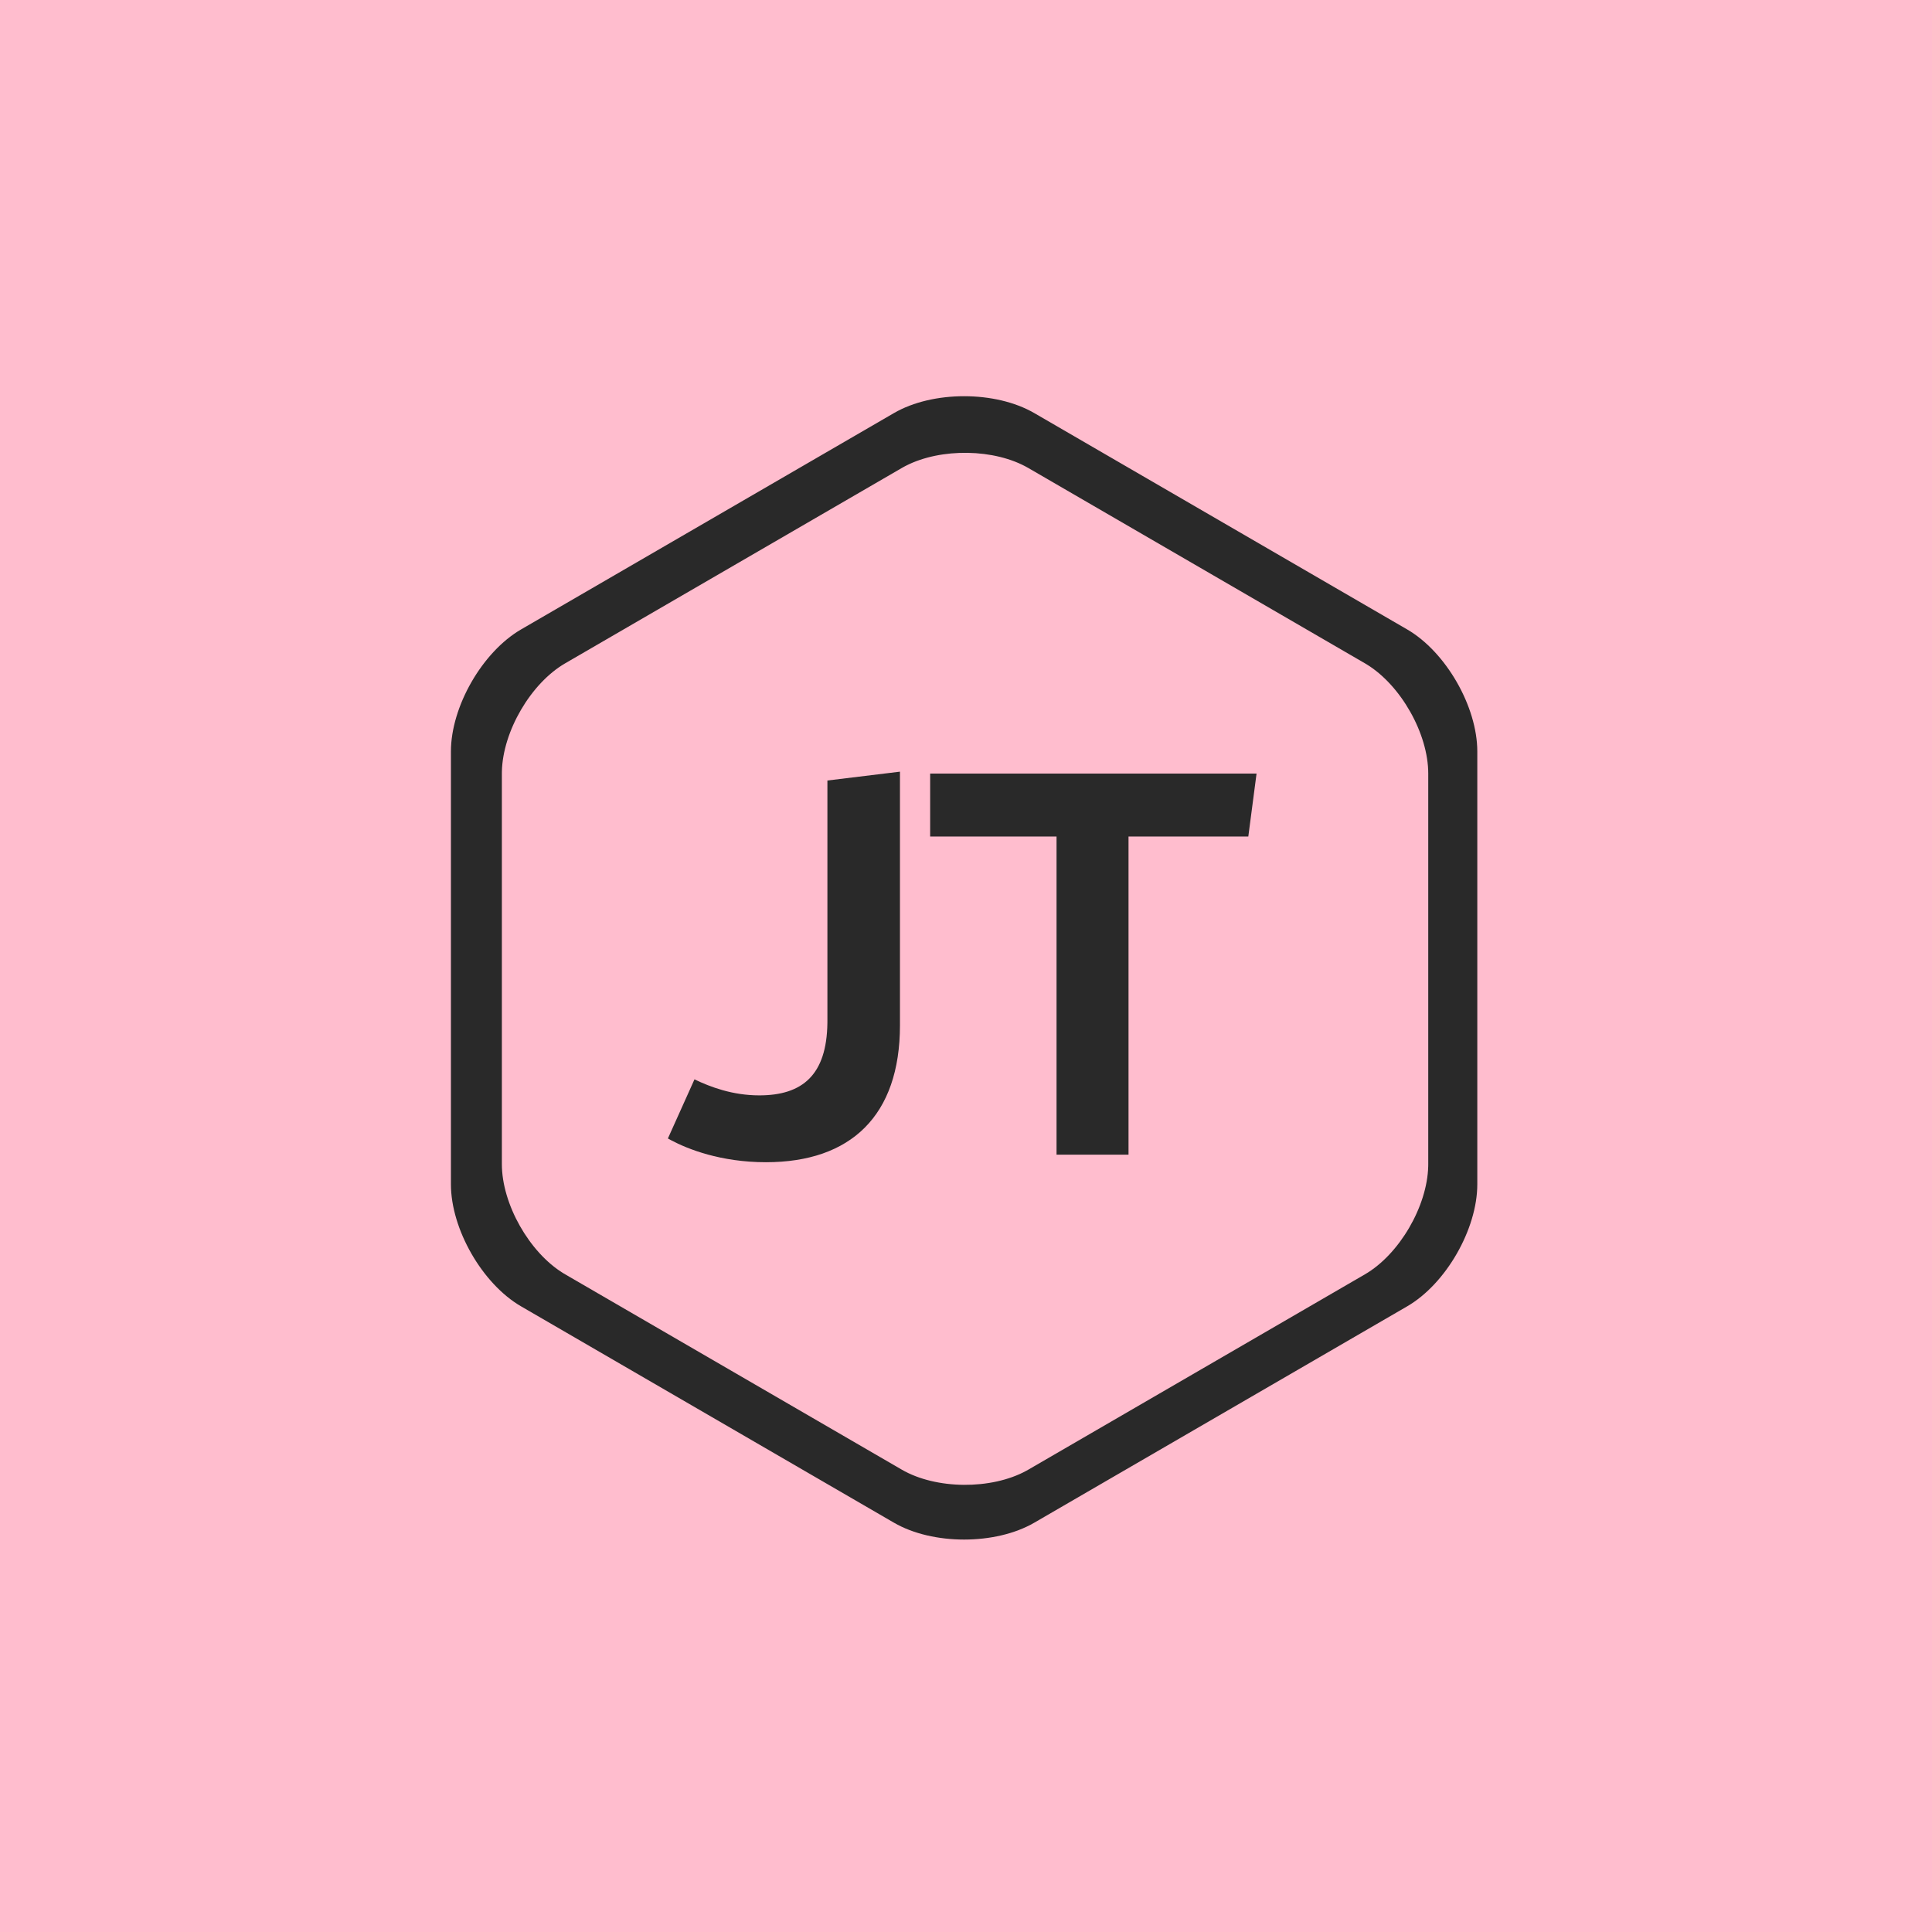
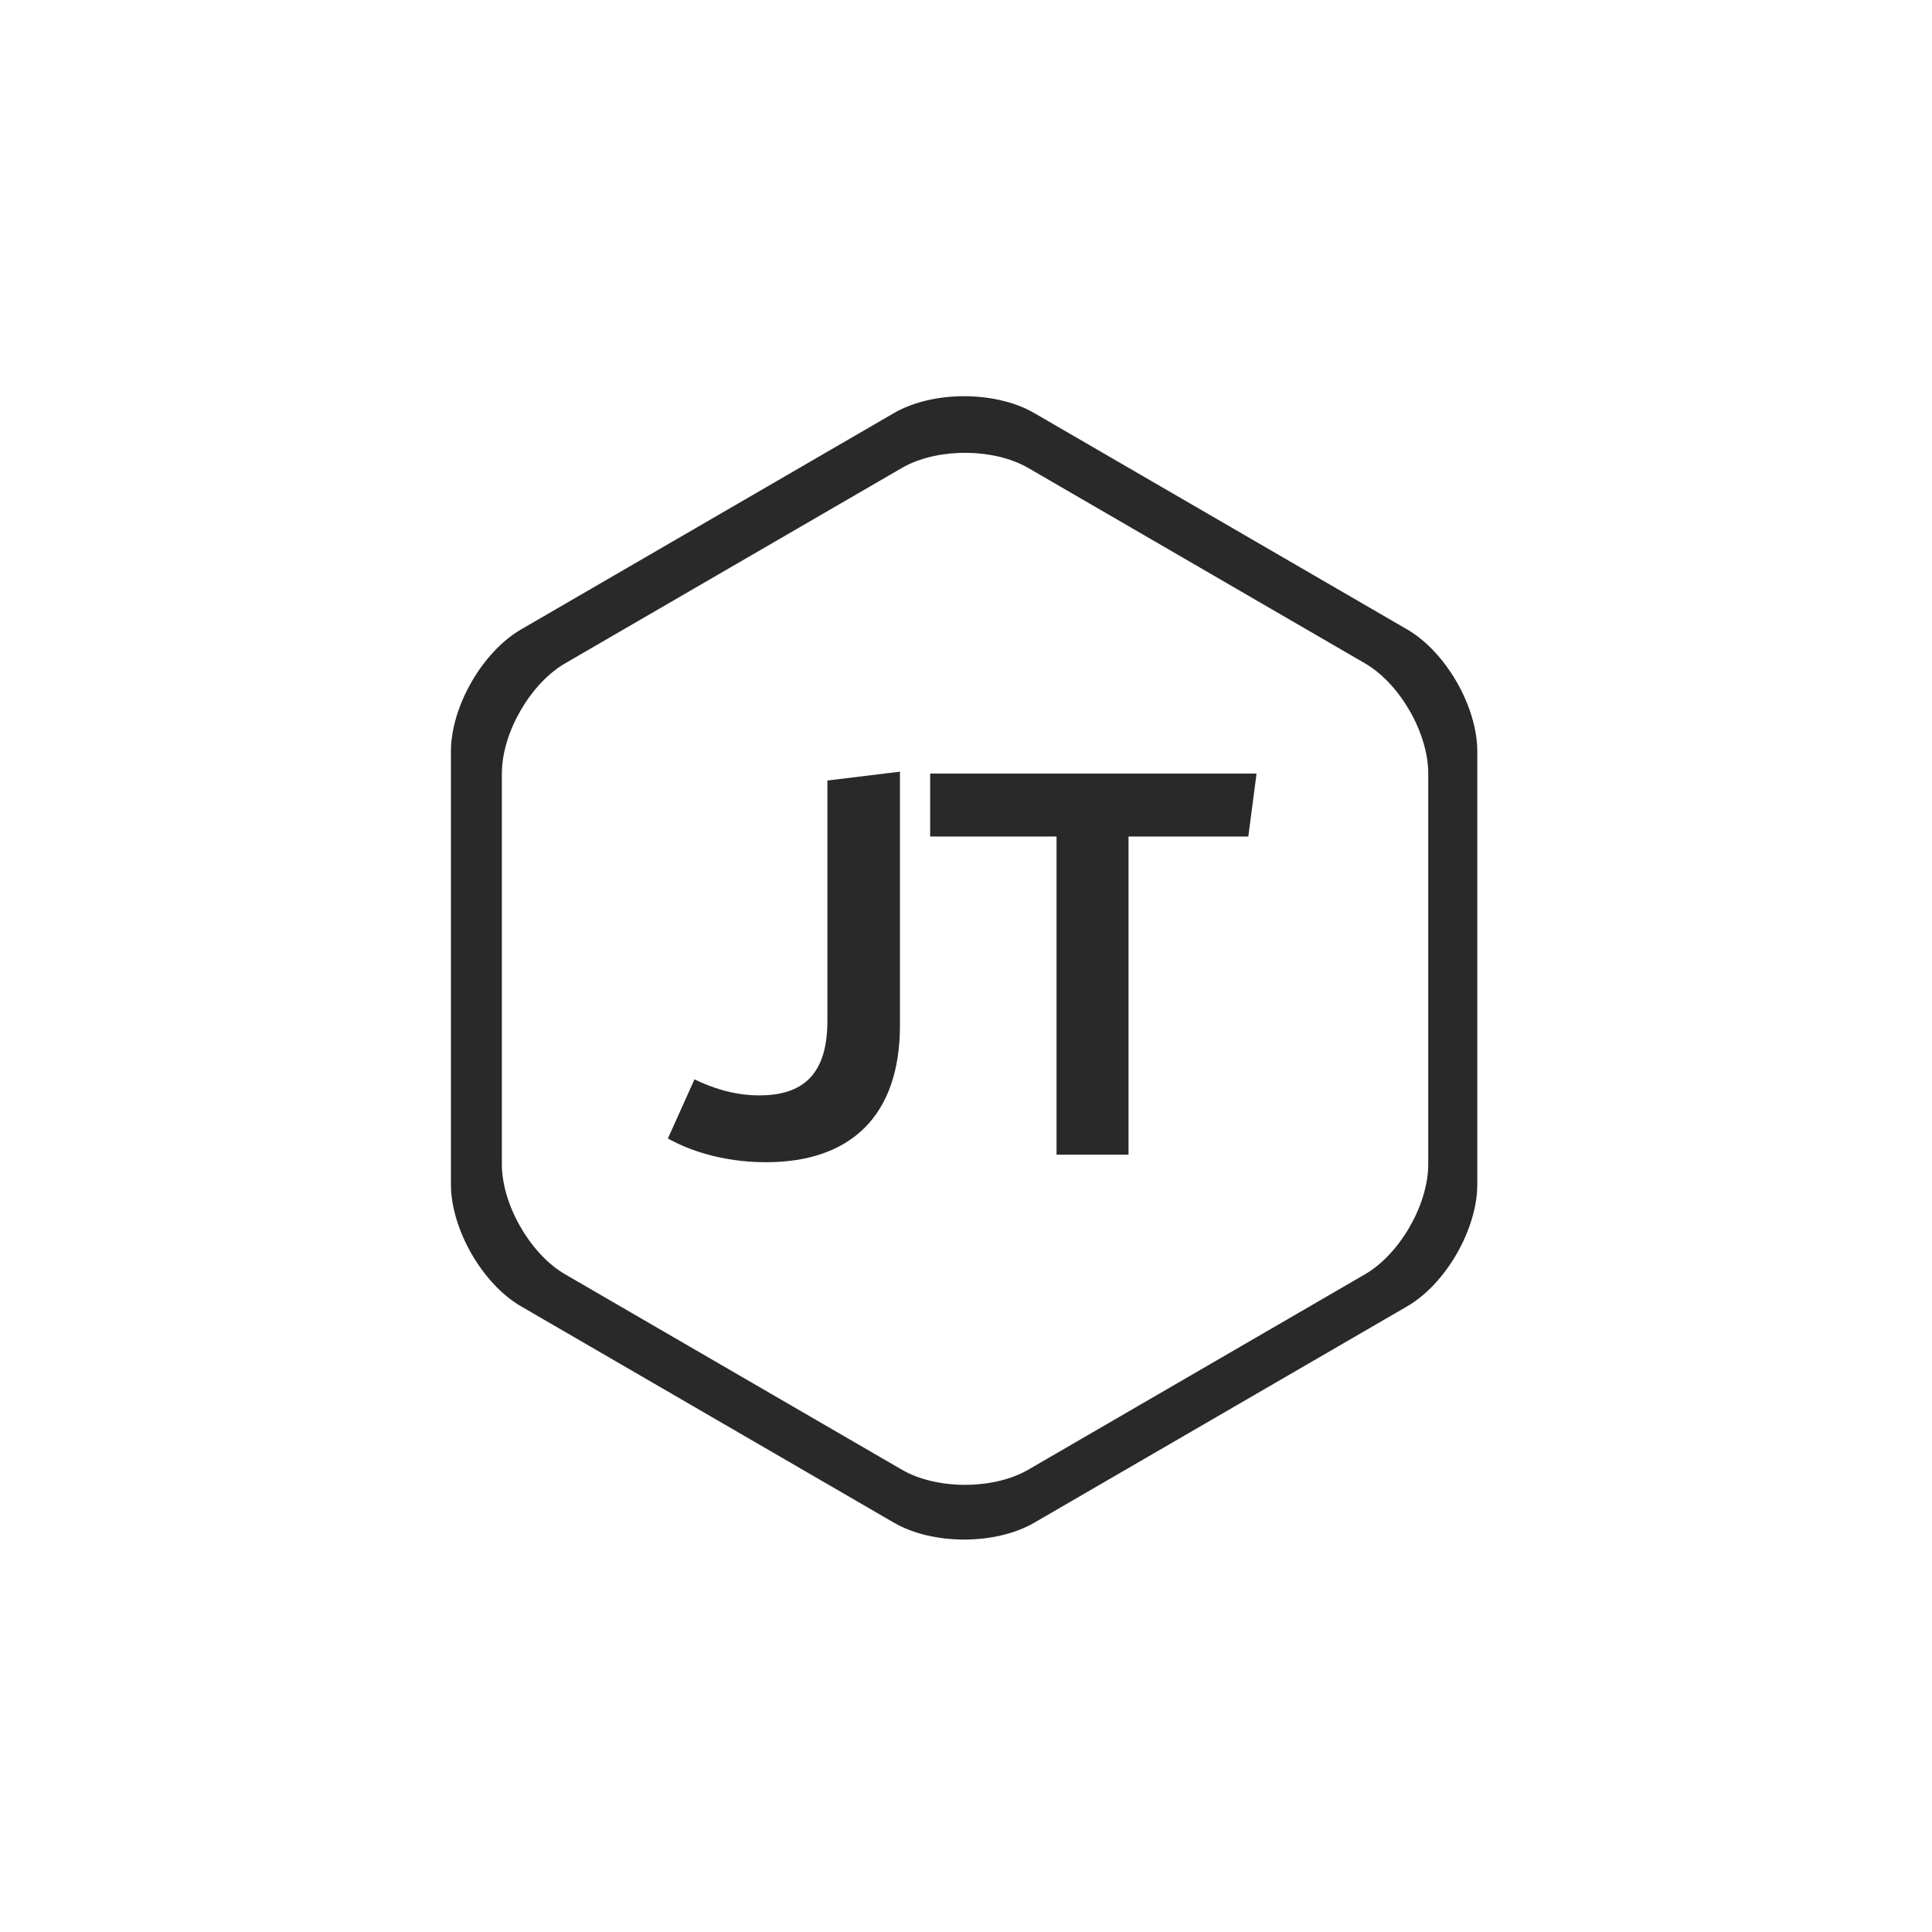
<svg xmlns="http://www.w3.org/2000/svg" width="1024" height="1024">
  <g fill="none" fill-rule="evenodd">
-     <path fill="#FFBDCE" d="M0 0h1024v1024H0z" />
    <path fill="#292929" fill-rule="nonzero" d="M548.18 218.933 745.82 333.61c20.534 11.913 37.18 40.9 37.18 64.716v229.35c0 23.828-16.656 52.809-37.18 64.716L548.18 807.067c-20.534 11.914-53.836 11.908-74.36 0L276.18 692.39c-20.534-11.913-37.18-40.9-37.18-64.716v-229.35c0-23.828 16.656-52.809 37.18-64.716l197.64-114.676c20.534-11.914 53.836-11.908 74.36 0Zm-69.176 28.533-1.06.597-178.387 103.511c-18.21 10.566-33.046 36.025-33.544 57.318l-.013 1.097v207.022c0 21.132 14.519 46.775 32.618 57.855l.939.56 178.386 103.51c18.174 10.546 47.45 10.75 66.053.598l1.06-.597 178.387-103.511c18.21-10.566 33.046-36.025 33.544-57.318l.013-1.097V409.989c0-21.132-14.519-46.775-32.618-57.855l-.939-.56-178.386-103.51c-17.824-10.343-46.329-10.739-64.968-1.172l-1.085.574ZM477 409v134.389C477 591.406 450.874 616 405.96 616c-23.944 0-41.437-6.948-50.303-11.676L354 603.41l14.09-31.328c8.514 4.099 20.256 8.49 34.347 8.49 22.869 0 35.746-10.818 36.1-38.352l.007-1.173V413.685L477 409Zm189 1-4.369 33.374H598.14V612h-38.153V443.374H493V410h173Z" />
  </g>
</svg>